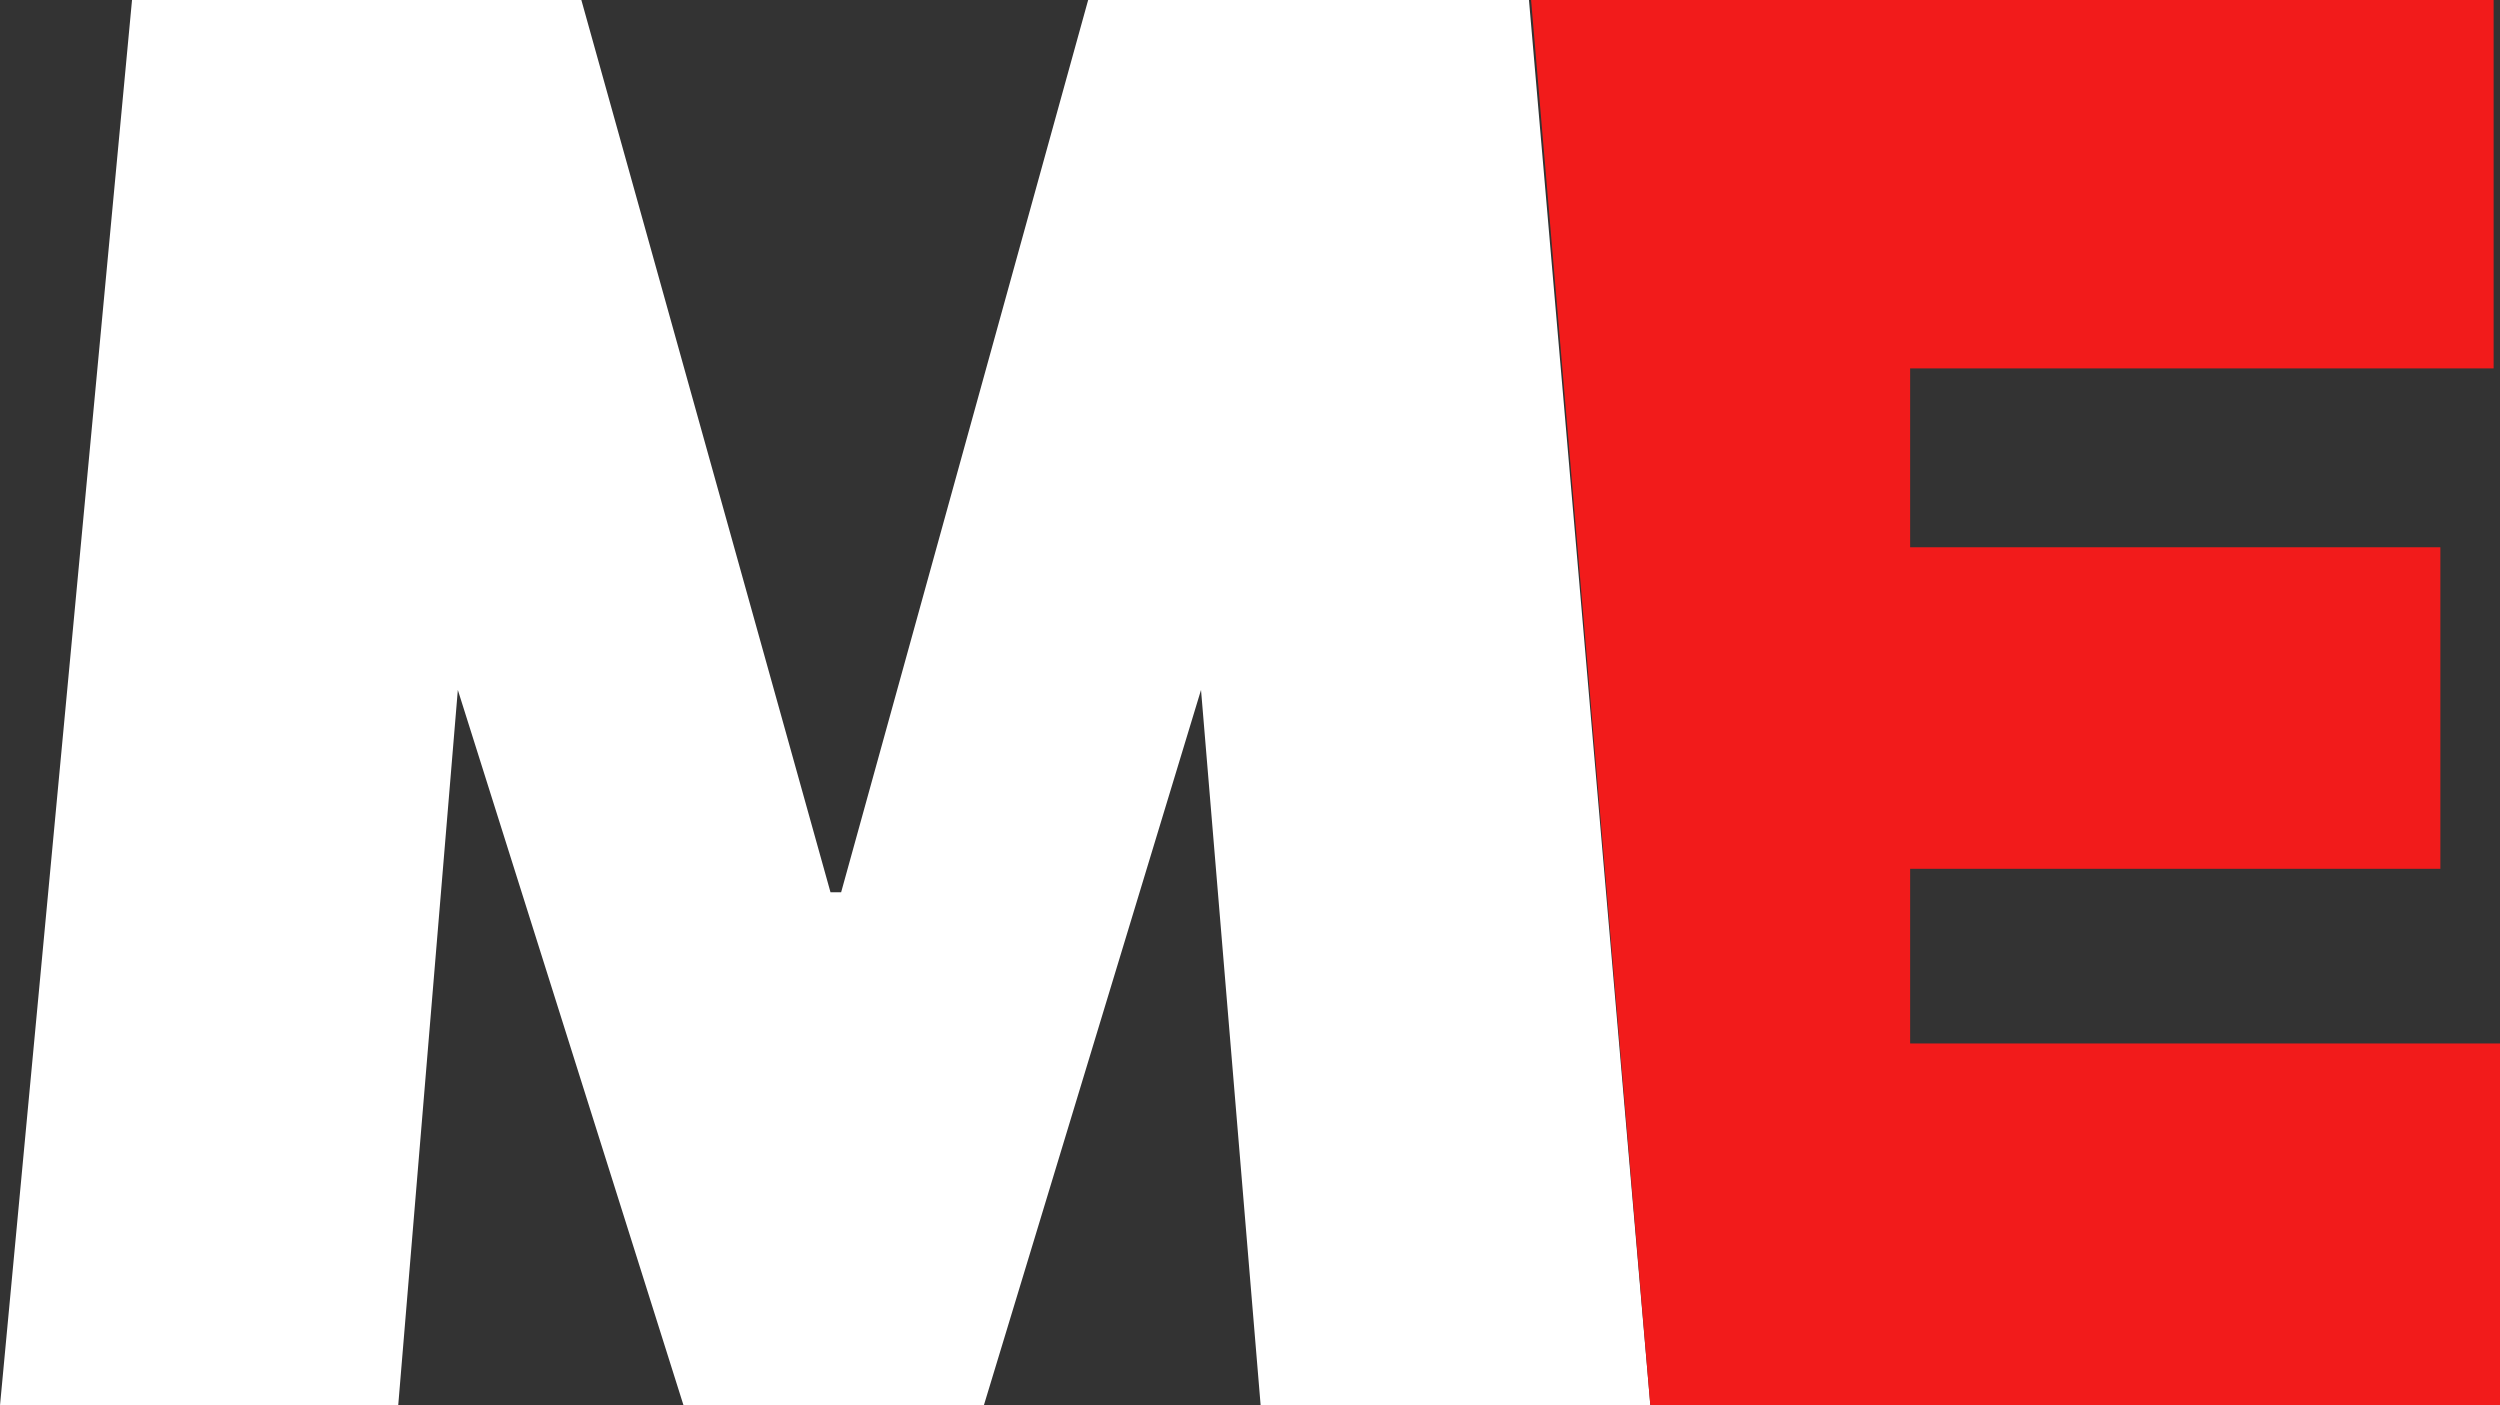
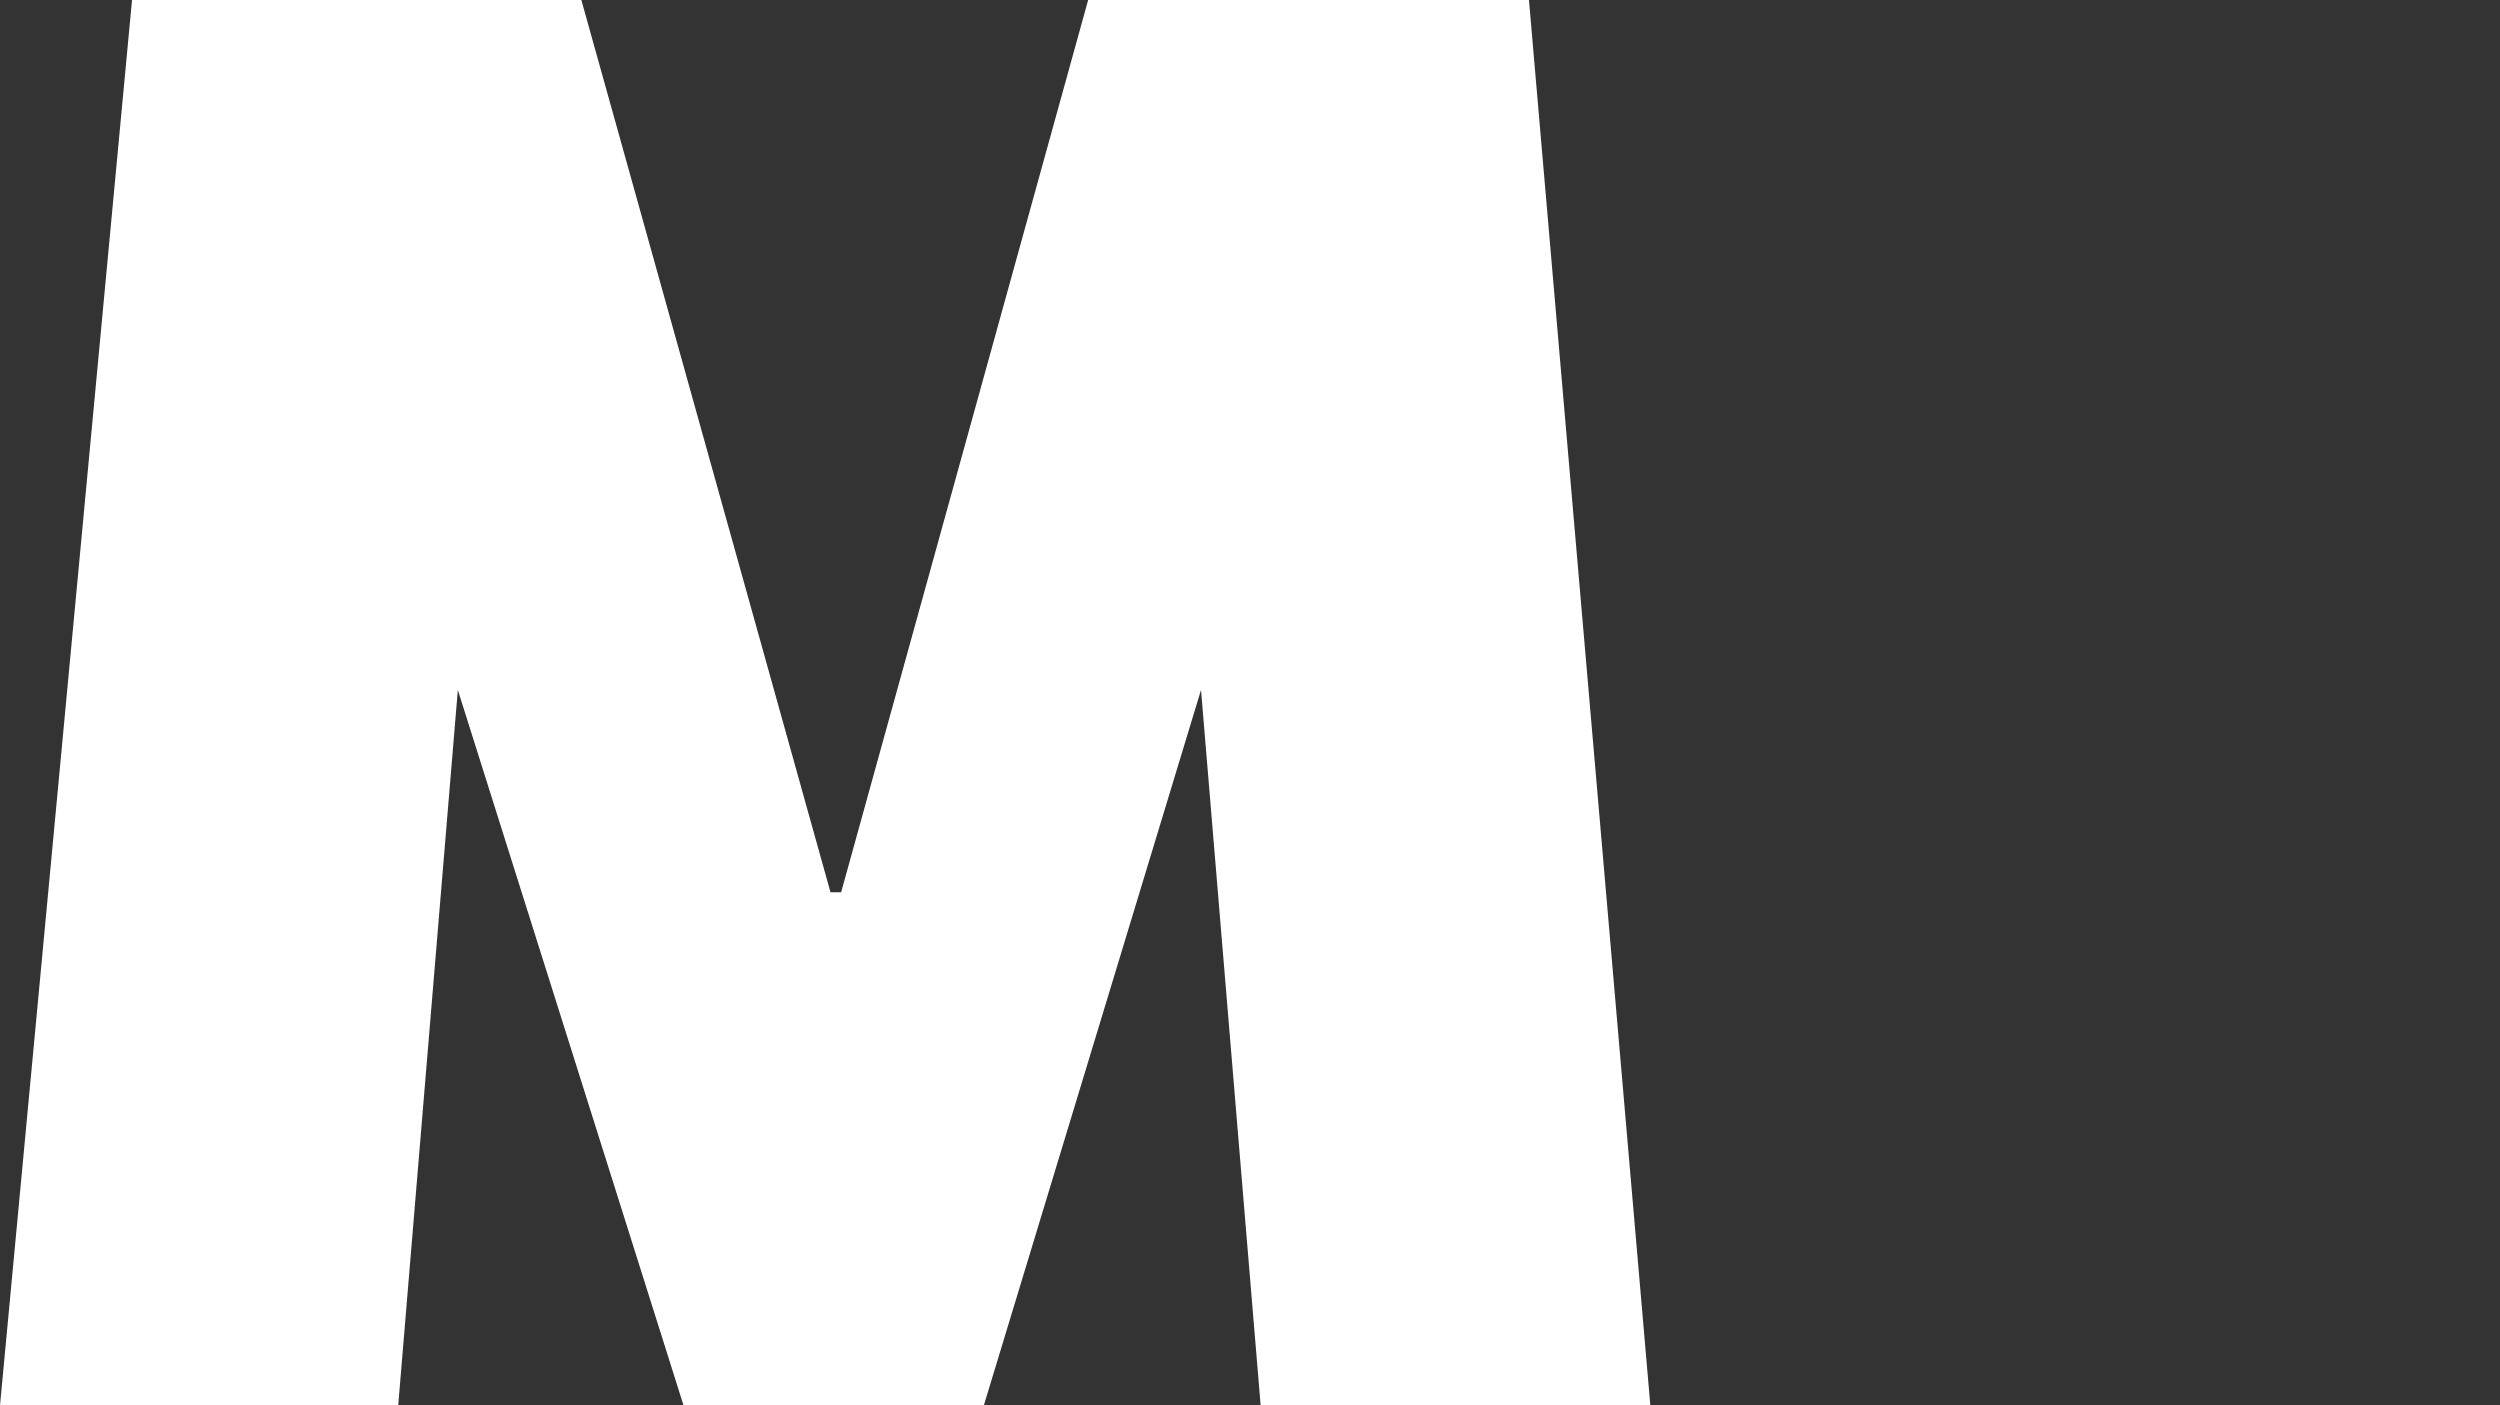
<svg xmlns="http://www.w3.org/2000/svg" version="1.1" id="Layer_1" x="0px" y="0px" viewBox="0 0 117.4 66" enable-background="new 0 0 117.4 66" xml:space="preserve">
  <rect x="0" y="0" width="117.4" height="66" fill="#333333" stroke="none" />
  <g>
    <path fill="#FFFFFF" d="M59.2,66l-2.8-33.6L46.2,66H32.1L21.5,32.4L18.7,66H0L6.2,0h21.1L39,41.9h0.5L51.1,0h20.7l5.7,66H59.2z" />
  </g>
-   <polygon fill="#F21B1B" points="89.7,49 89.7,40.8 114.6,40.8 114.6,25.7 89.7,25.7 89.7,17.3 117.1,17.3 117.1,0 71.9,0 77.5,66   117.4,66 117.4,49 " />
</svg>